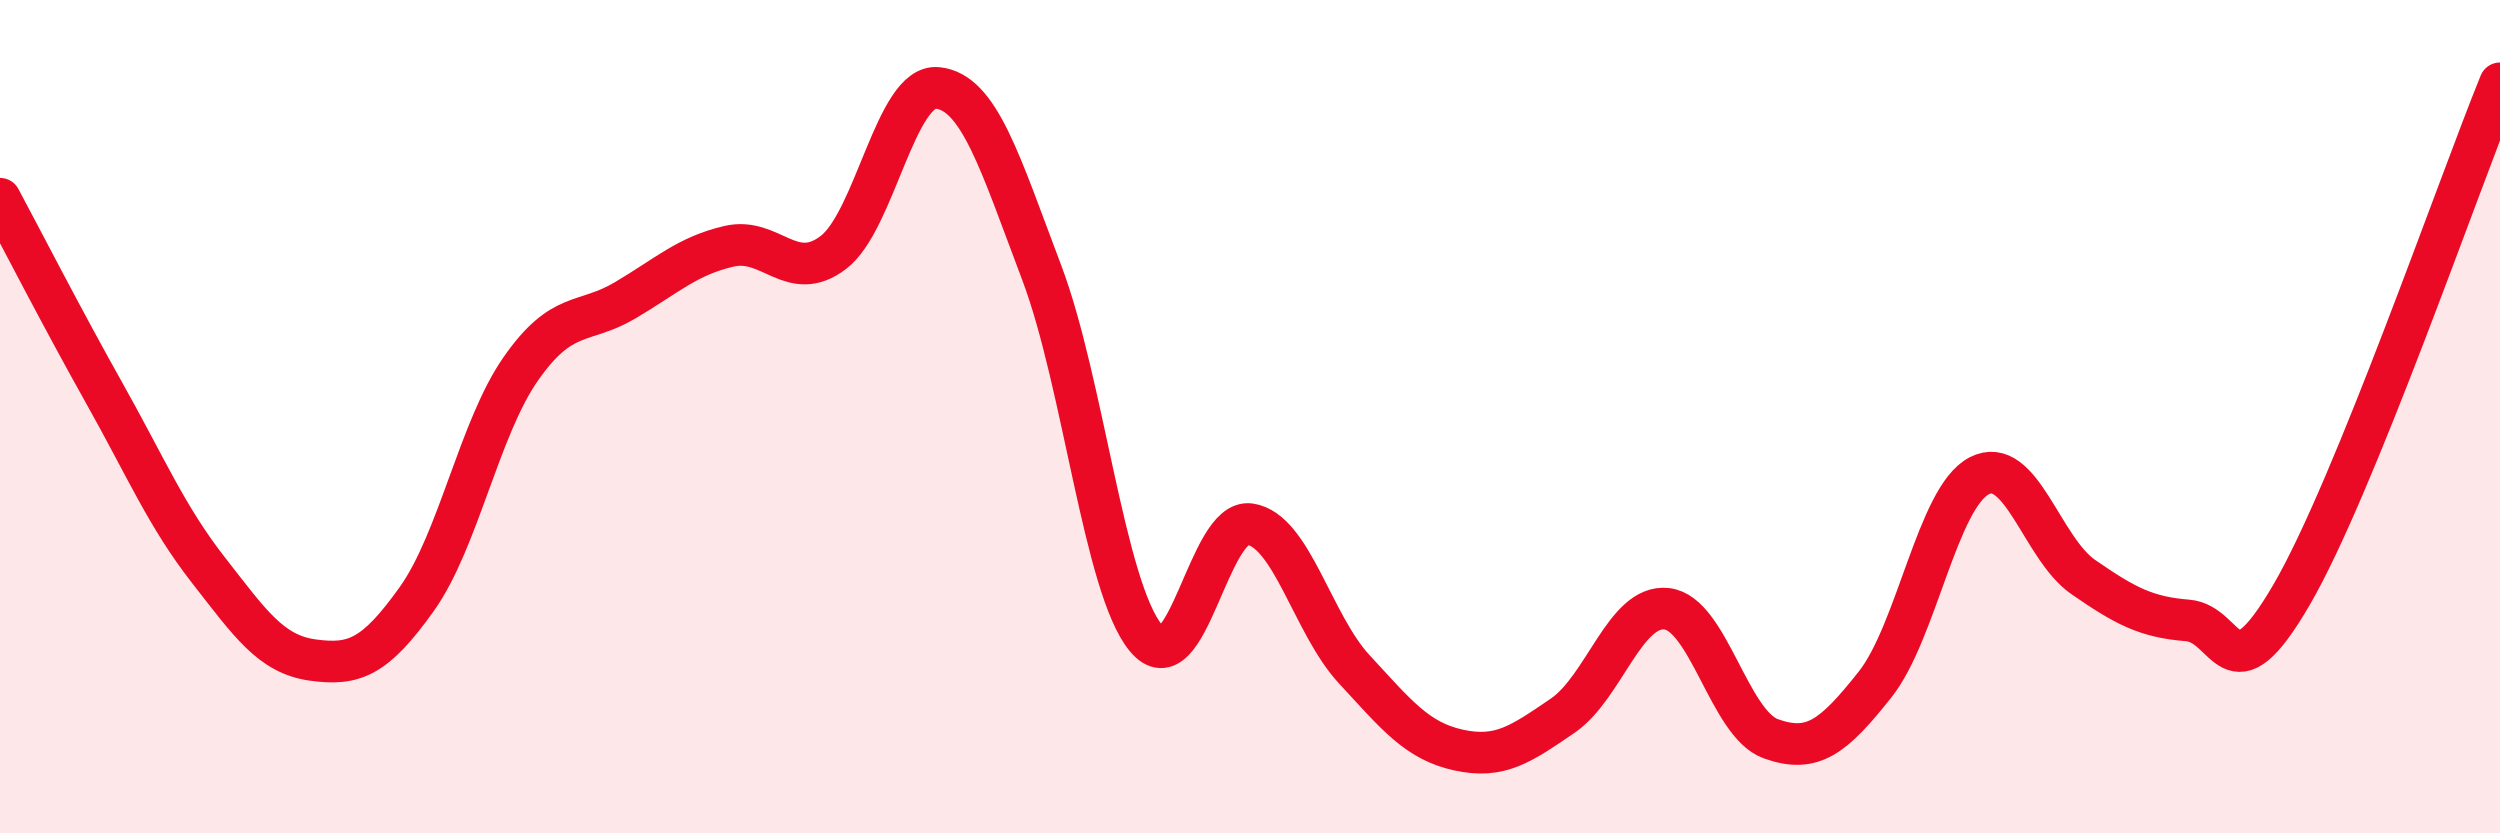
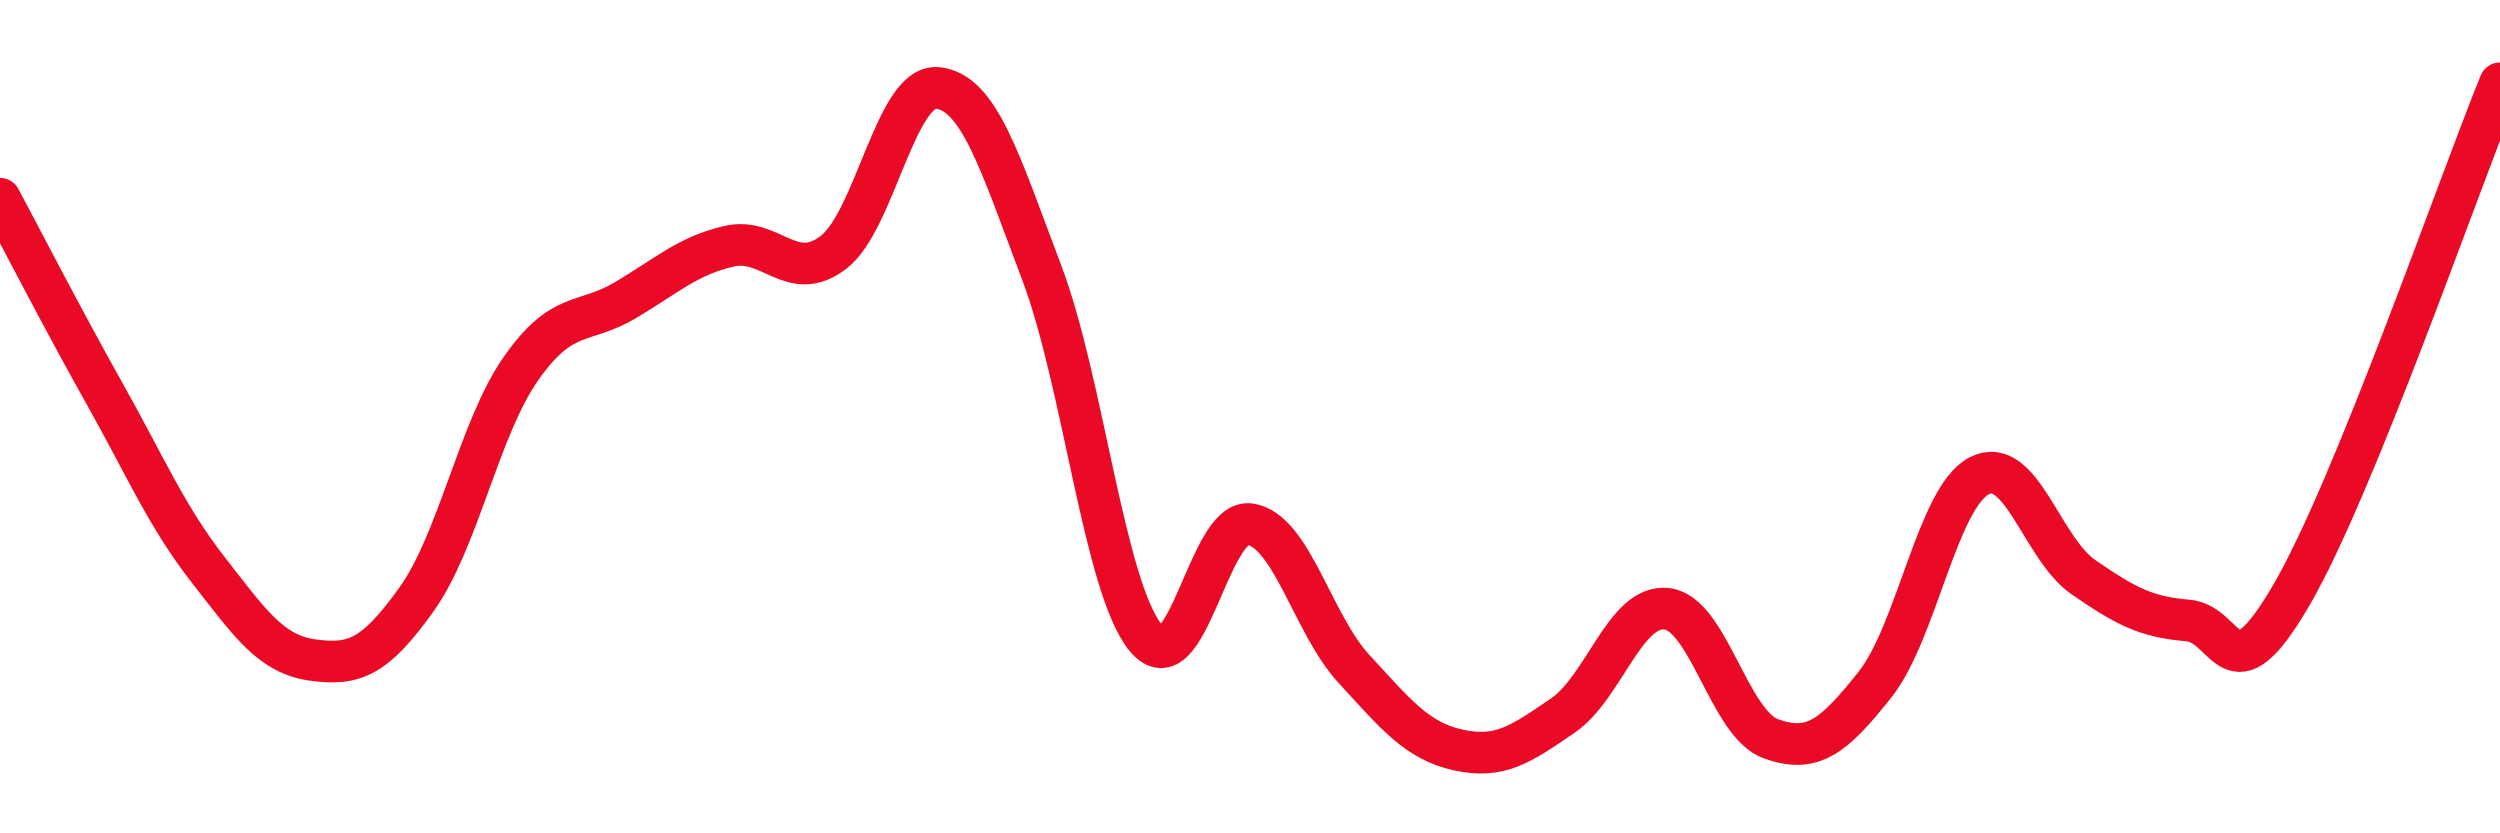
<svg xmlns="http://www.w3.org/2000/svg" width="60" height="20" viewBox="0 0 60 20">
-   <path d="M 0,4.77 C 0.5,5.7 1.5,7.65 2.5,9.43 C 3.5,11.21 4,12.4 5,13.68 C 6,14.96 6.5,15.7 7.5,15.84 C 8.5,15.98 9,15.78 10,14.38 C 11,12.98 11.5,10.28 12.5,8.85 C 13.5,7.42 14,7.8 15,7.21 C 16,6.62 16.5,6.14 17.5,5.91 C 18.5,5.68 19,6.82 20,6.06 C 21,5.3 21.5,2.01 22.5,2.11 C 23.5,2.21 24,3.9 25,6.54 C 26,9.18 26.5,14.1 27.5,15.31 C 28.5,16.52 29,12.43 30,12.58 C 31,12.73 31.5,14.98 32.5,16.06 C 33.5,17.14 34,17.78 35,18 C 36,18.22 36.5,17.86 37.5,17.18 C 38.5,16.5 39,14.5 40,14.61 C 41,14.72 41.5,17.37 42.5,17.73 C 43.5,18.09 44,17.69 45,16.43 C 46,15.17 46.5,11.94 47.5,11.42 C 48.5,10.9 49,13.16 50,13.85 C 51,14.54 51.5,14.81 52.5,14.89 C 53.5,14.97 53.5,16.85 55,14.27 C 56.5,11.69 59,4.45 60,2L60 20L0 20Z" fill="#EB0A25" opacity="0.1" stroke-linecap="round" stroke-linejoin="round" />
  <path d="M 0,4.77 C 0.5,5.7 1.5,7.65 2.5,9.43 C 3.5,11.21 4,12.4 5,13.68 C 6,14.96 6.5,15.7 7.5,15.84 C 8.5,15.98 9,15.78 10,14.38 C 11,12.98 11.5,10.28 12.5,8.85 C 13.5,7.42 14,7.8 15,7.21 C 16,6.62 16.5,6.14 17.5,5.91 C 18.5,5.68 19,6.82 20,6.06 C 21,5.3 21.5,2.01 22.5,2.11 C 23.5,2.21 24,3.9 25,6.54 C 26,9.18 26.5,14.1 27.5,15.31 C 28.5,16.52 29,12.43 30,12.58 C 31,12.73 31.5,14.98 32.5,16.06 C 33.5,17.14 34,17.78 35,18 C 36,18.22 36.5,17.86 37.5,17.18 C 38.5,16.5 39,14.5 40,14.61 C 41,14.72 41.5,17.37 42.5,17.73 C 43.5,18.09 44,17.69 45,16.43 C 46,15.17 46.5,11.94 47.5,11.42 C 48.5,10.9 49,13.16 50,13.85 C 51,14.54 51.5,14.81 52.5,14.89 C 53.5,14.97 53.5,16.85 55,14.27 C 56.5,11.69 59,4.45 60,2" stroke="#EB0A25" stroke-width="1" fill="none" stroke-linecap="round" stroke-linejoin="round" />
</svg>